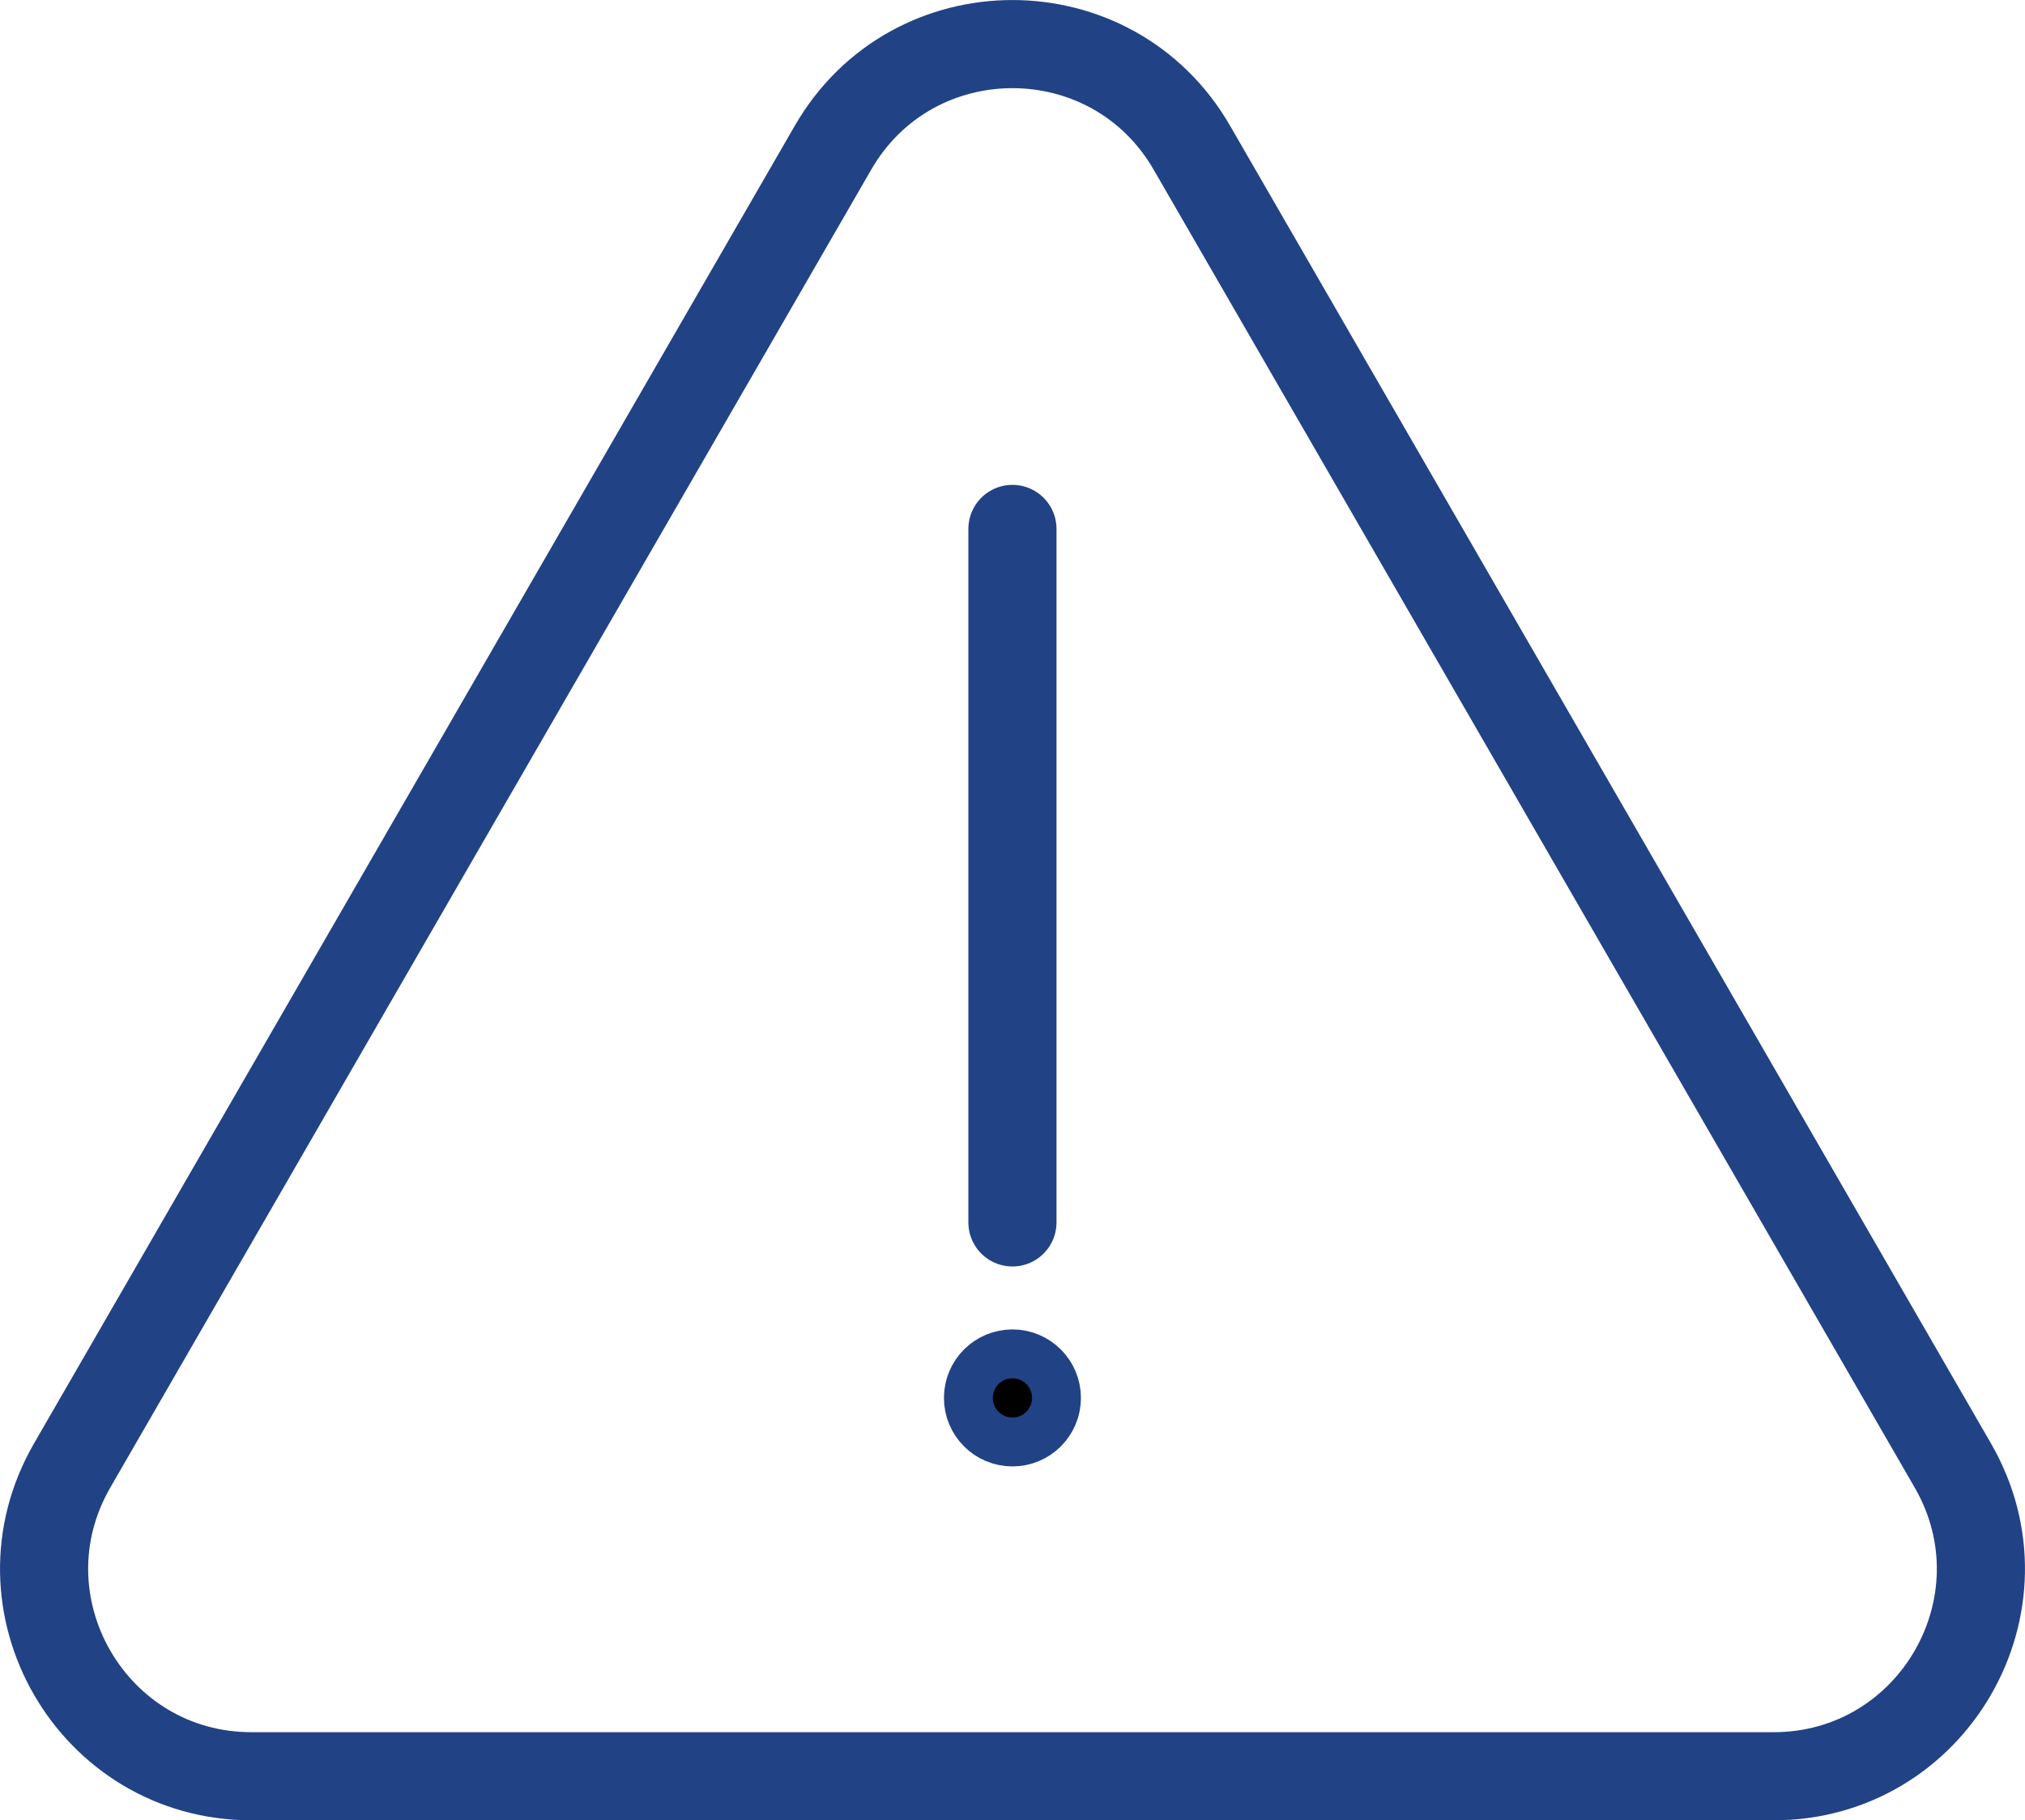
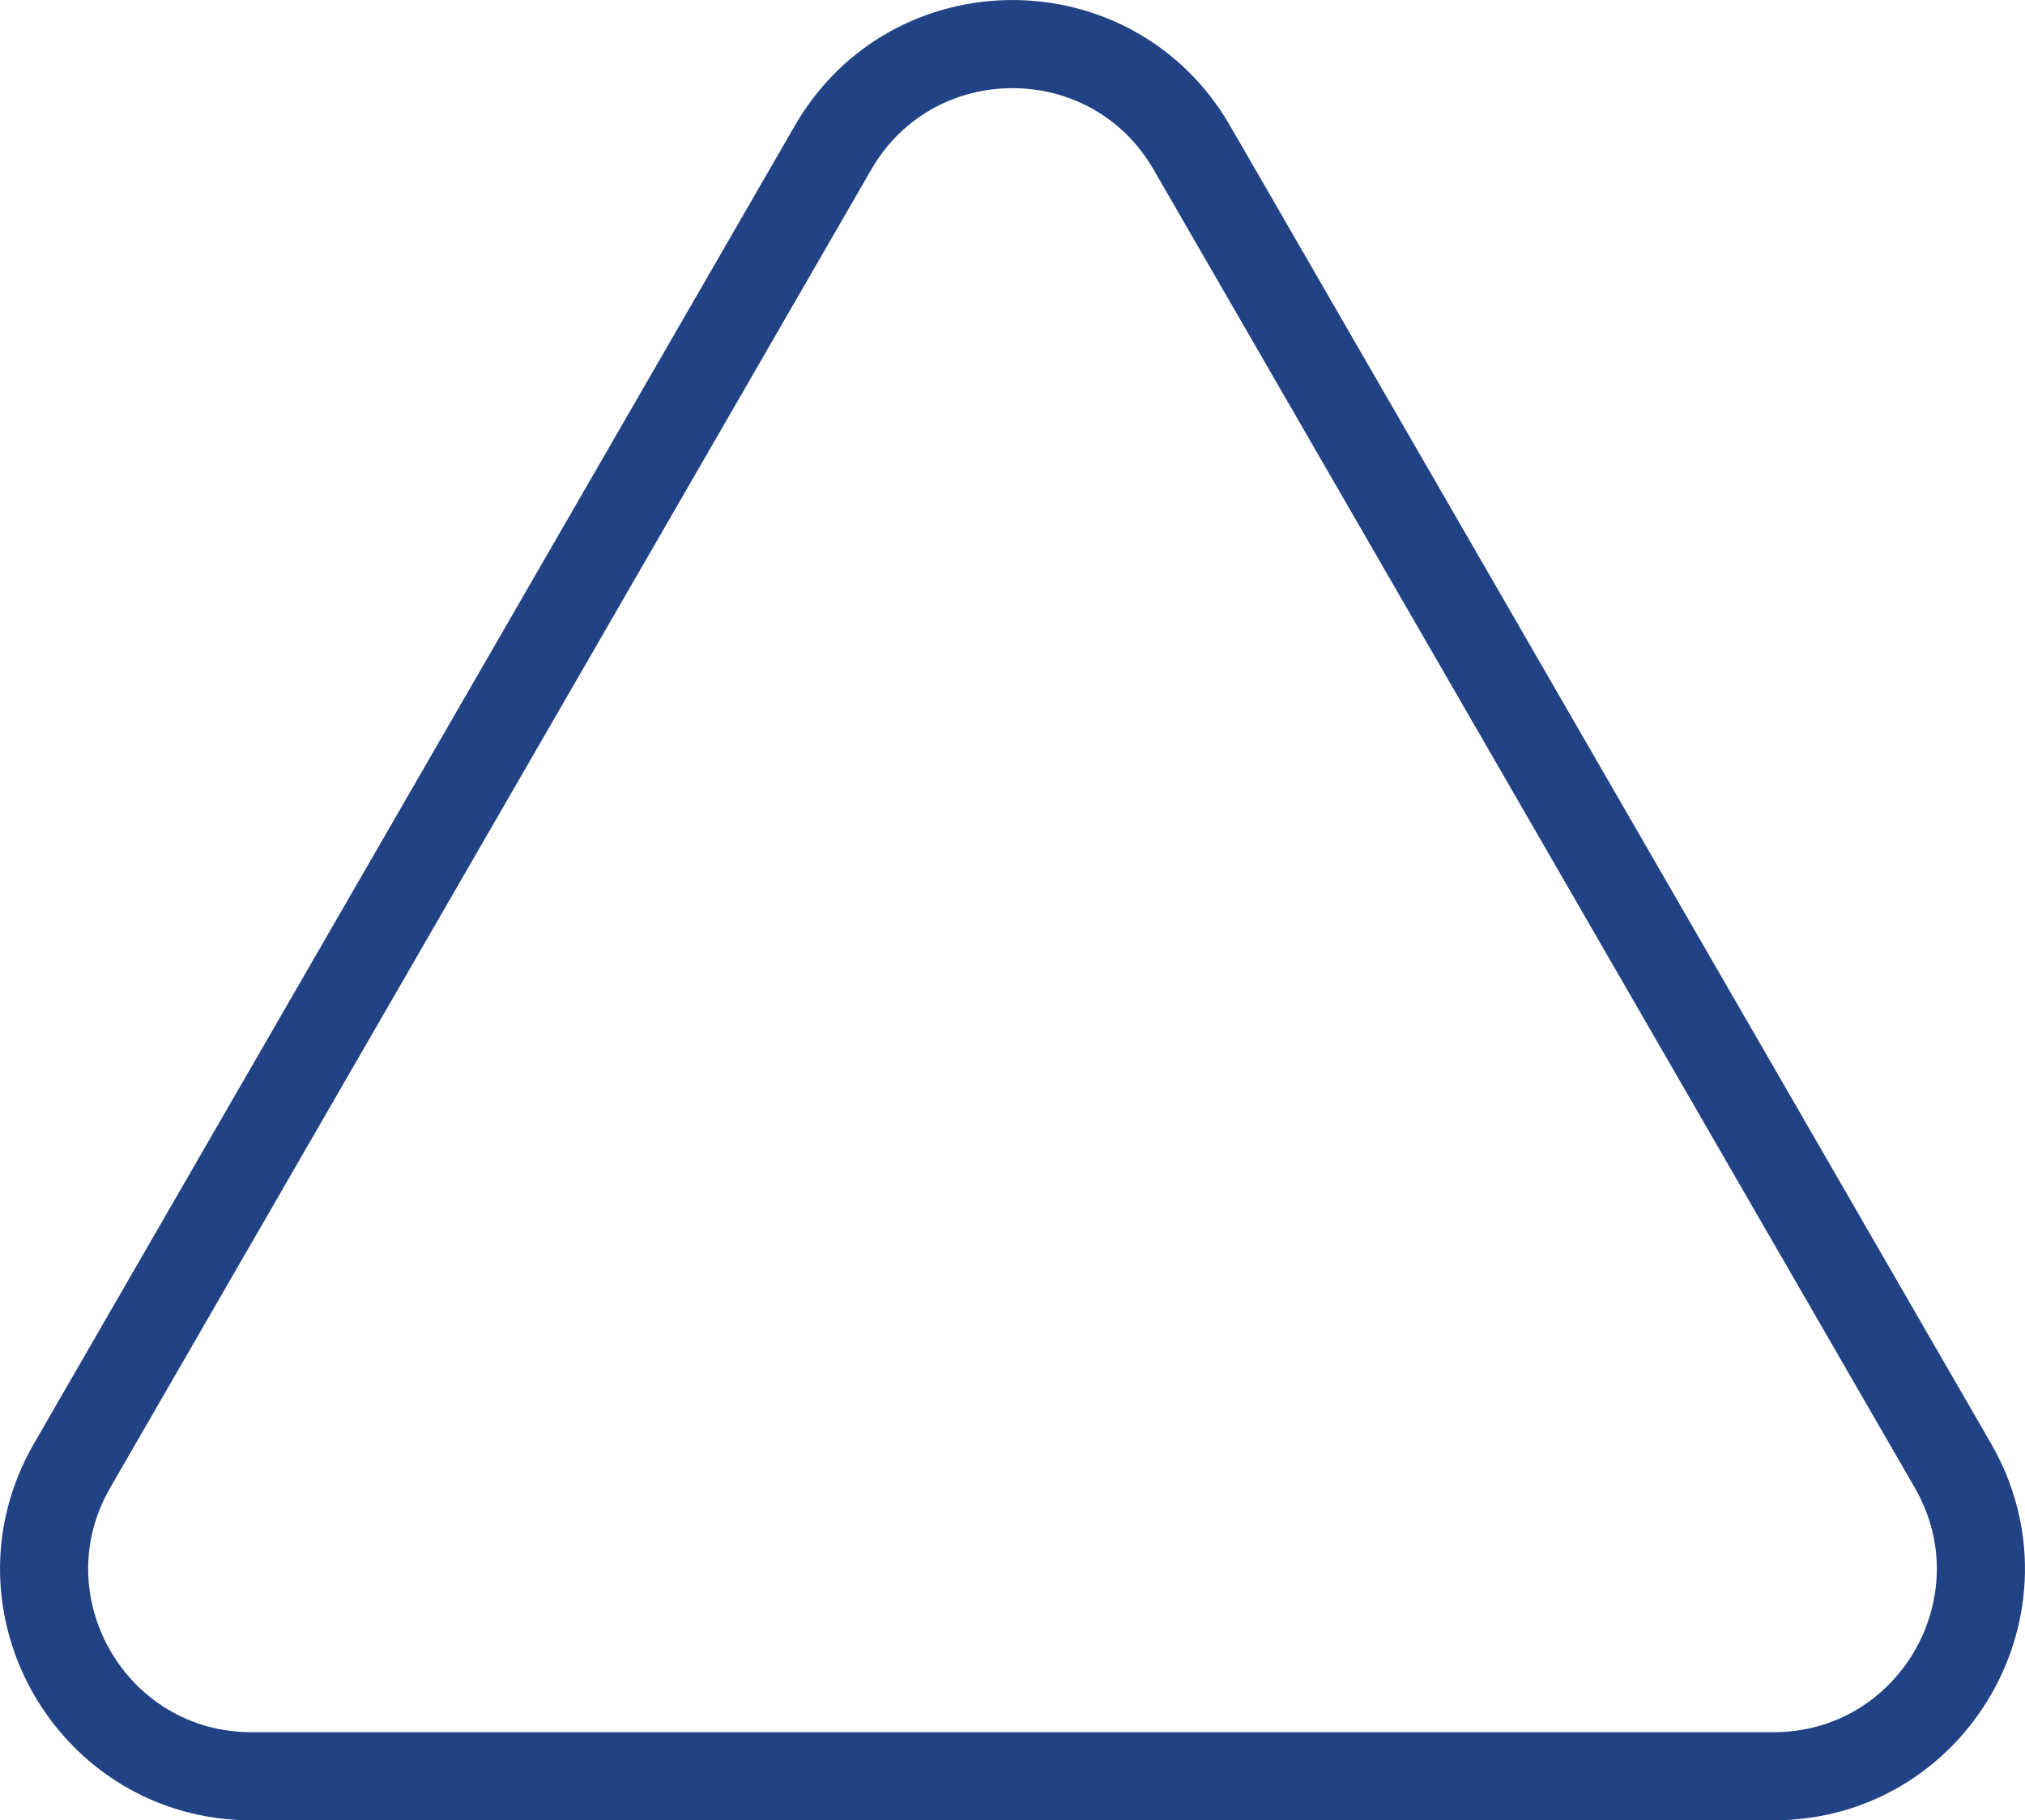
<svg xmlns="http://www.w3.org/2000/svg" id="Ebene_1" data-name="Ebene 1" viewBox="0 0 160.83 144.58">
  <defs>
    <style>
      .cls-1 {
        fill: none;
      }

      .cls-1, .cls-2 {
        stroke: #224286;
        stroke-linecap: round;
        stroke-linejoin: round;
        stroke-width: 7px;
      }

      .cls-2 {
        fill: #010101;
      }
    </style>
  </defs>
  <path class="cls-1" d="M66.16,11.73L5.73,116.4c-6.33,10.97,1.58,24.68,14.25,24.68h120.87c12.67,0,20.58-13.71,14.25-24.68L94.66,11.73c-6.33-10.97-22.17-10.97-28.5,0Z" />
  <g>
-     <circle class="cls-2" cx="80.41" cy="111.03" r="1.94" />
-     <line class="cls-1" x1="80.41" y1="42.01" x2="80.41" y2="97.09" />
-   </g>
+     </g>
</svg>